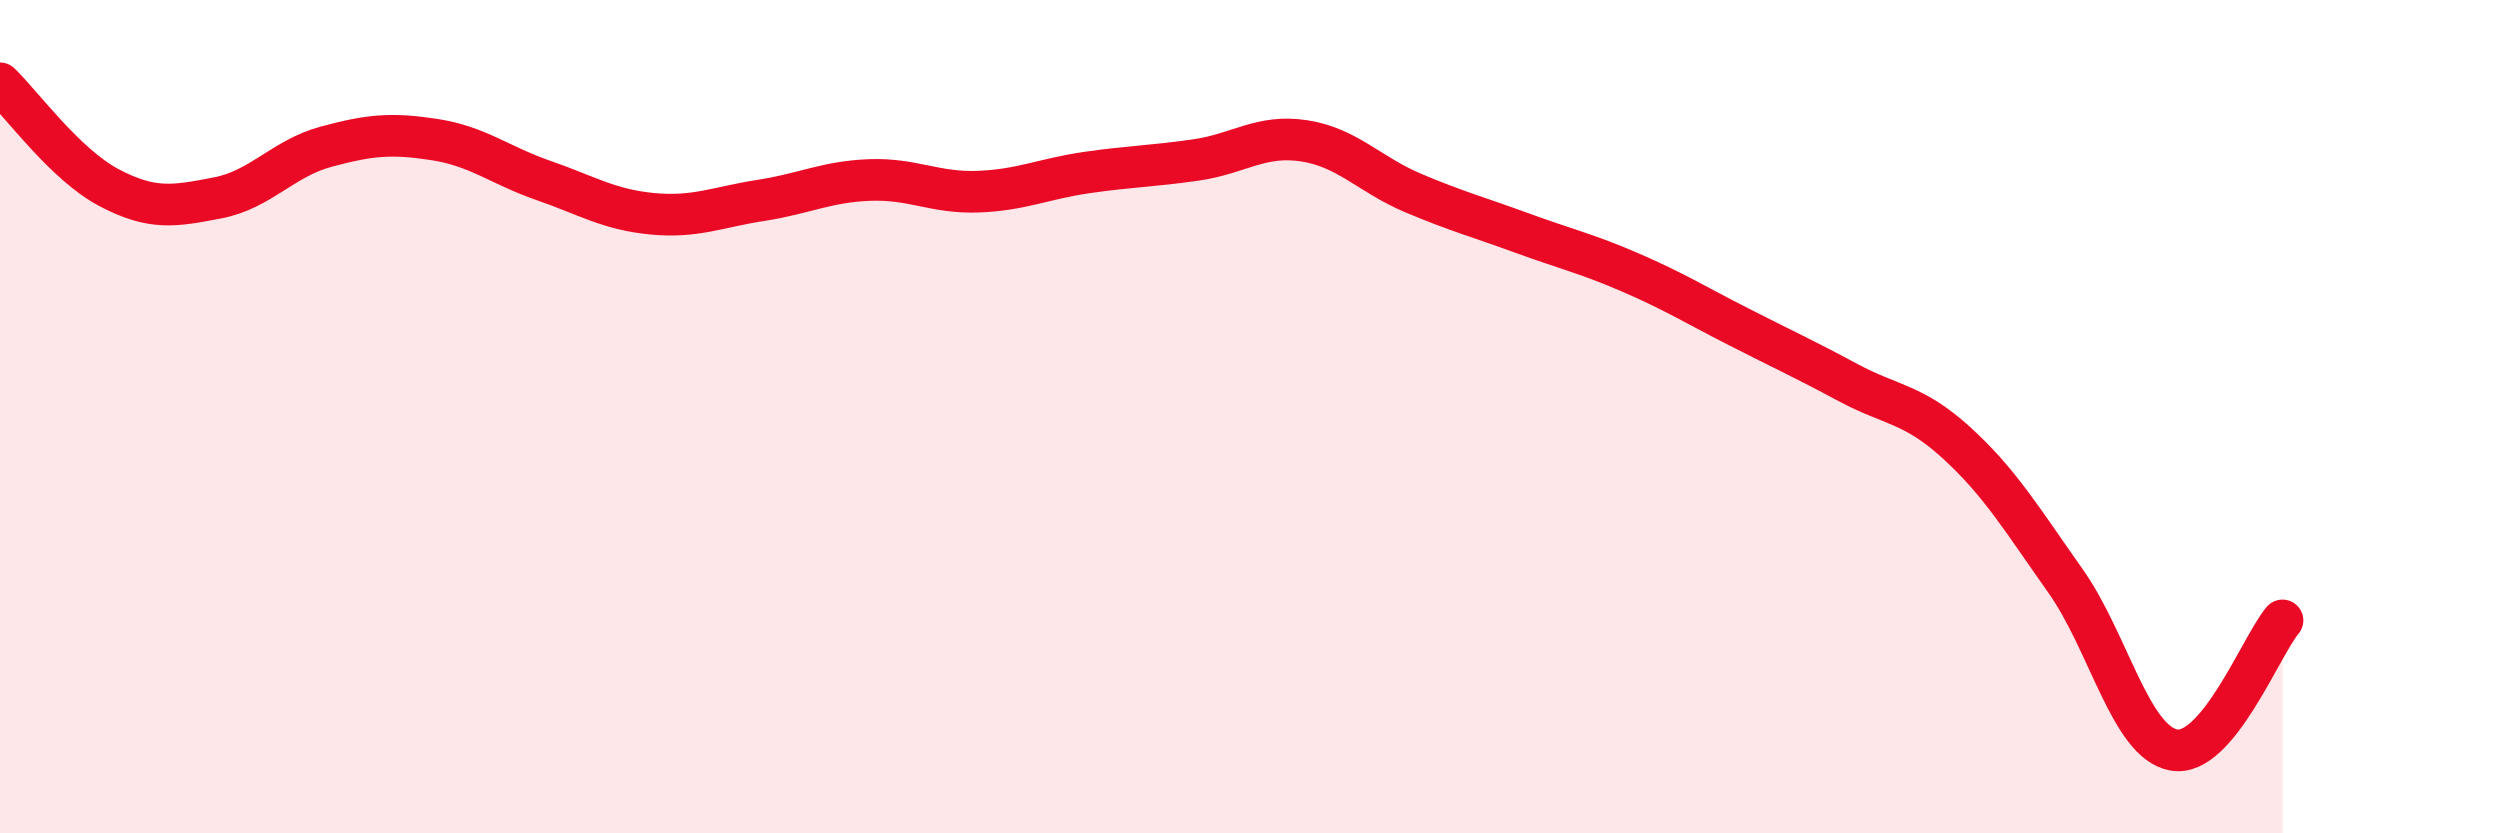
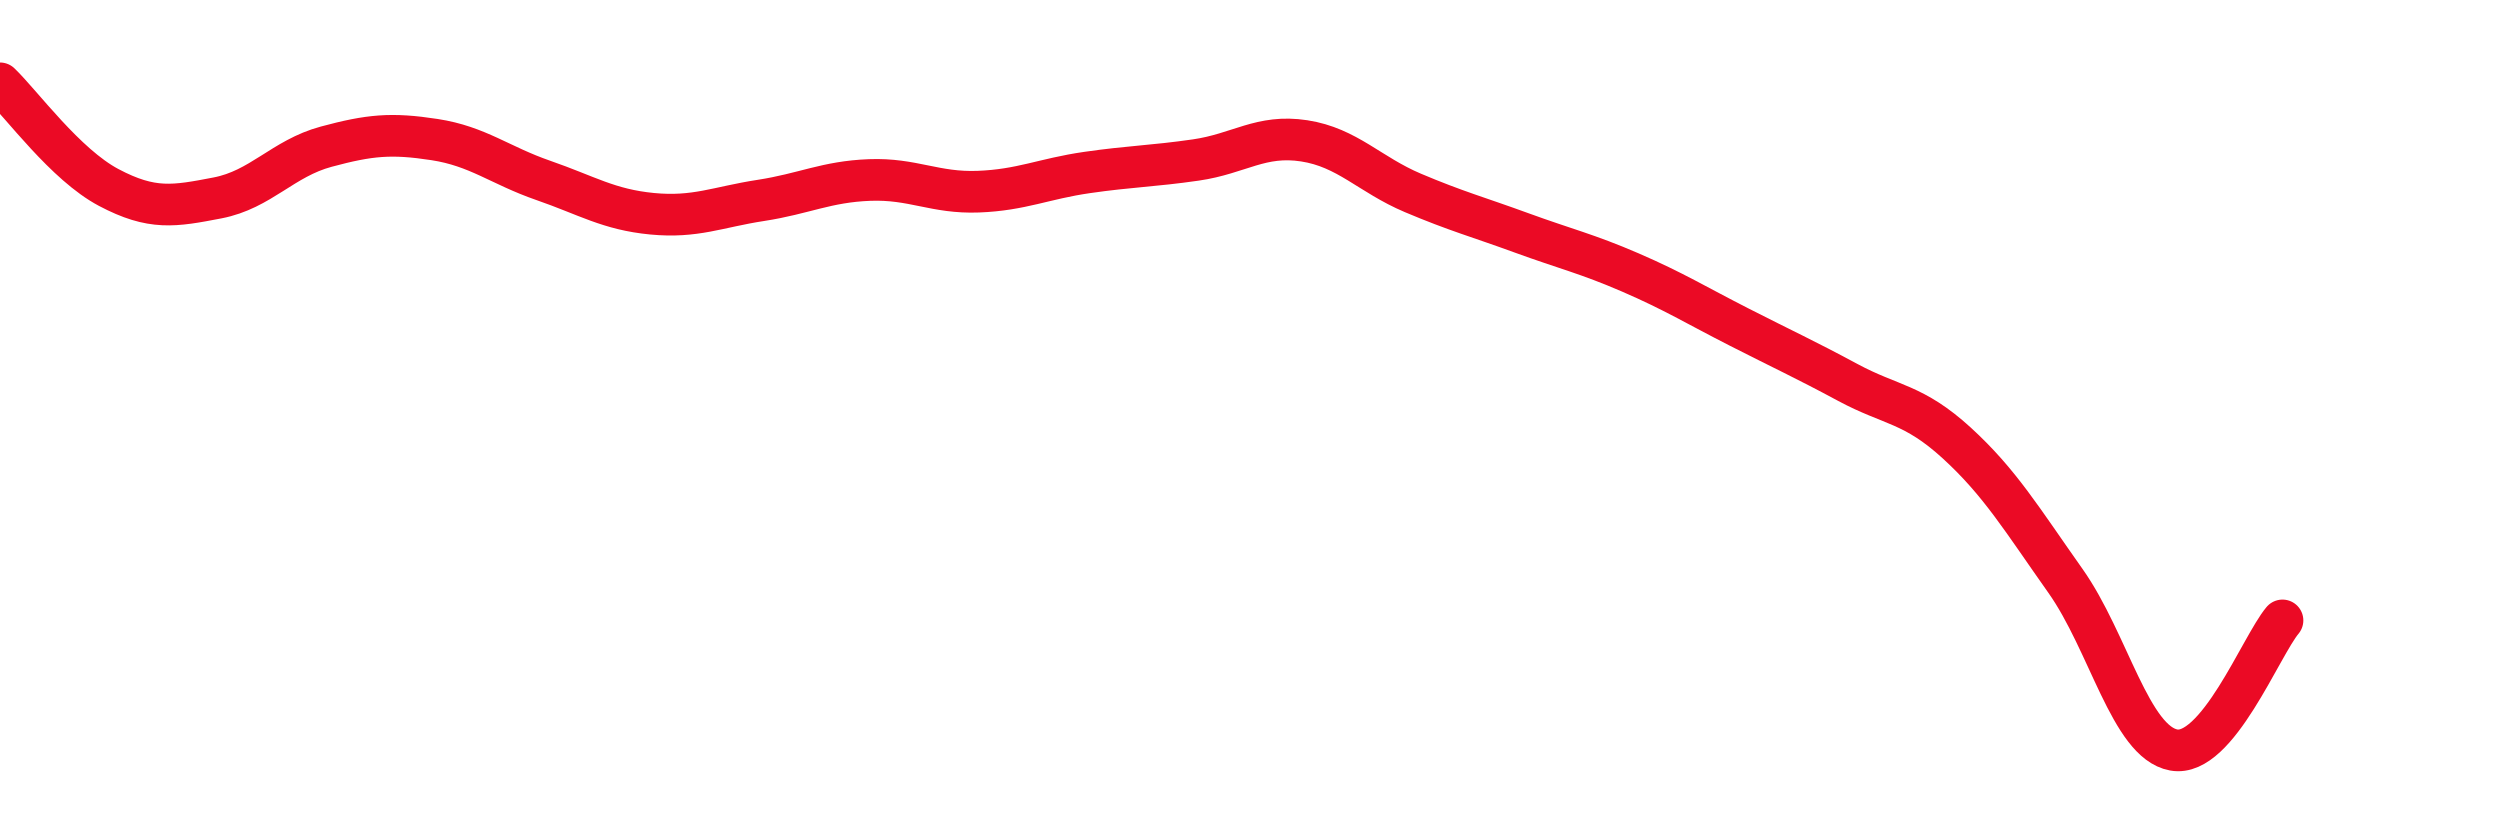
<svg xmlns="http://www.w3.org/2000/svg" width="60" height="20" viewBox="0 0 60 20">
-   <path d="M 0,2 C 0.52,2.5 1.57,3.95 2.61,4.5 C 3.65,5.05 4.18,4.95 5.22,4.75 C 6.26,4.55 6.79,3.8 7.83,3.52 C 8.87,3.24 9.39,3.19 10.43,3.35 C 11.47,3.51 12,3.97 13.04,4.33 C 14.08,4.69 14.61,5.03 15.65,5.13 C 16.69,5.23 17.22,4.97 18.26,4.81 C 19.3,4.65 19.83,4.36 20.87,4.32 C 21.91,4.28 22.44,4.64 23.48,4.6 C 24.52,4.56 25.05,4.29 26.09,4.14 C 27.13,3.99 27.66,3.99 28.7,3.84 C 29.74,3.69 30.26,3.22 31.3,3.38 C 32.34,3.54 32.87,4.19 33.91,4.63 C 34.95,5.07 35.48,5.21 36.52,5.59 C 37.56,5.97 38.09,6.09 39.13,6.54 C 40.17,6.99 40.7,7.32 41.74,7.85 C 42.78,8.38 43.31,8.62 44.35,9.18 C 45.39,9.74 45.92,9.68 46.96,10.63 C 48,11.58 48.53,12.47 49.57,13.94 C 50.61,15.41 51.13,17.81 52.17,18 C 53.21,18.19 54.26,15.51 54.78,14.89L54.78 20L0 20Z" fill="#EB0A25" opacity="0.1" stroke-linecap="round" stroke-linejoin="round" />
  <path d="M 0,2 C 0.52,2.5 1.57,3.95 2.61,4.5 C 3.65,5.05 4.18,4.95 5.22,4.75 C 6.26,4.55 6.79,3.8 7.83,3.52 C 8.87,3.24 9.39,3.19 10.43,3.35 C 11.47,3.51 12,3.97 13.04,4.33 C 14.08,4.69 14.61,5.03 15.65,5.13 C 16.69,5.23 17.22,4.97 18.26,4.81 C 19.3,4.65 19.83,4.36 20.87,4.32 C 21.91,4.28 22.44,4.64 23.48,4.6 C 24.52,4.56 25.05,4.29 26.09,4.14 C 27.13,3.99 27.66,3.99 28.7,3.84 C 29.74,3.69 30.26,3.22 31.3,3.38 C 32.34,3.54 32.87,4.19 33.91,4.63 C 34.95,5.07 35.48,5.21 36.52,5.59 C 37.56,5.97 38.09,6.09 39.13,6.54 C 40.17,6.99 40.7,7.32 41.74,7.85 C 42.78,8.38 43.31,8.62 44.35,9.18 C 45.39,9.74 45.92,9.68 46.96,10.63 C 48,11.58 48.53,12.47 49.57,13.94 C 50.61,15.41 51.13,17.81 52.17,18 C 53.21,18.19 54.26,15.51 54.78,14.89" stroke="#EB0A25" stroke-width="1" fill="none" stroke-linecap="round" stroke-linejoin="round" />
</svg>